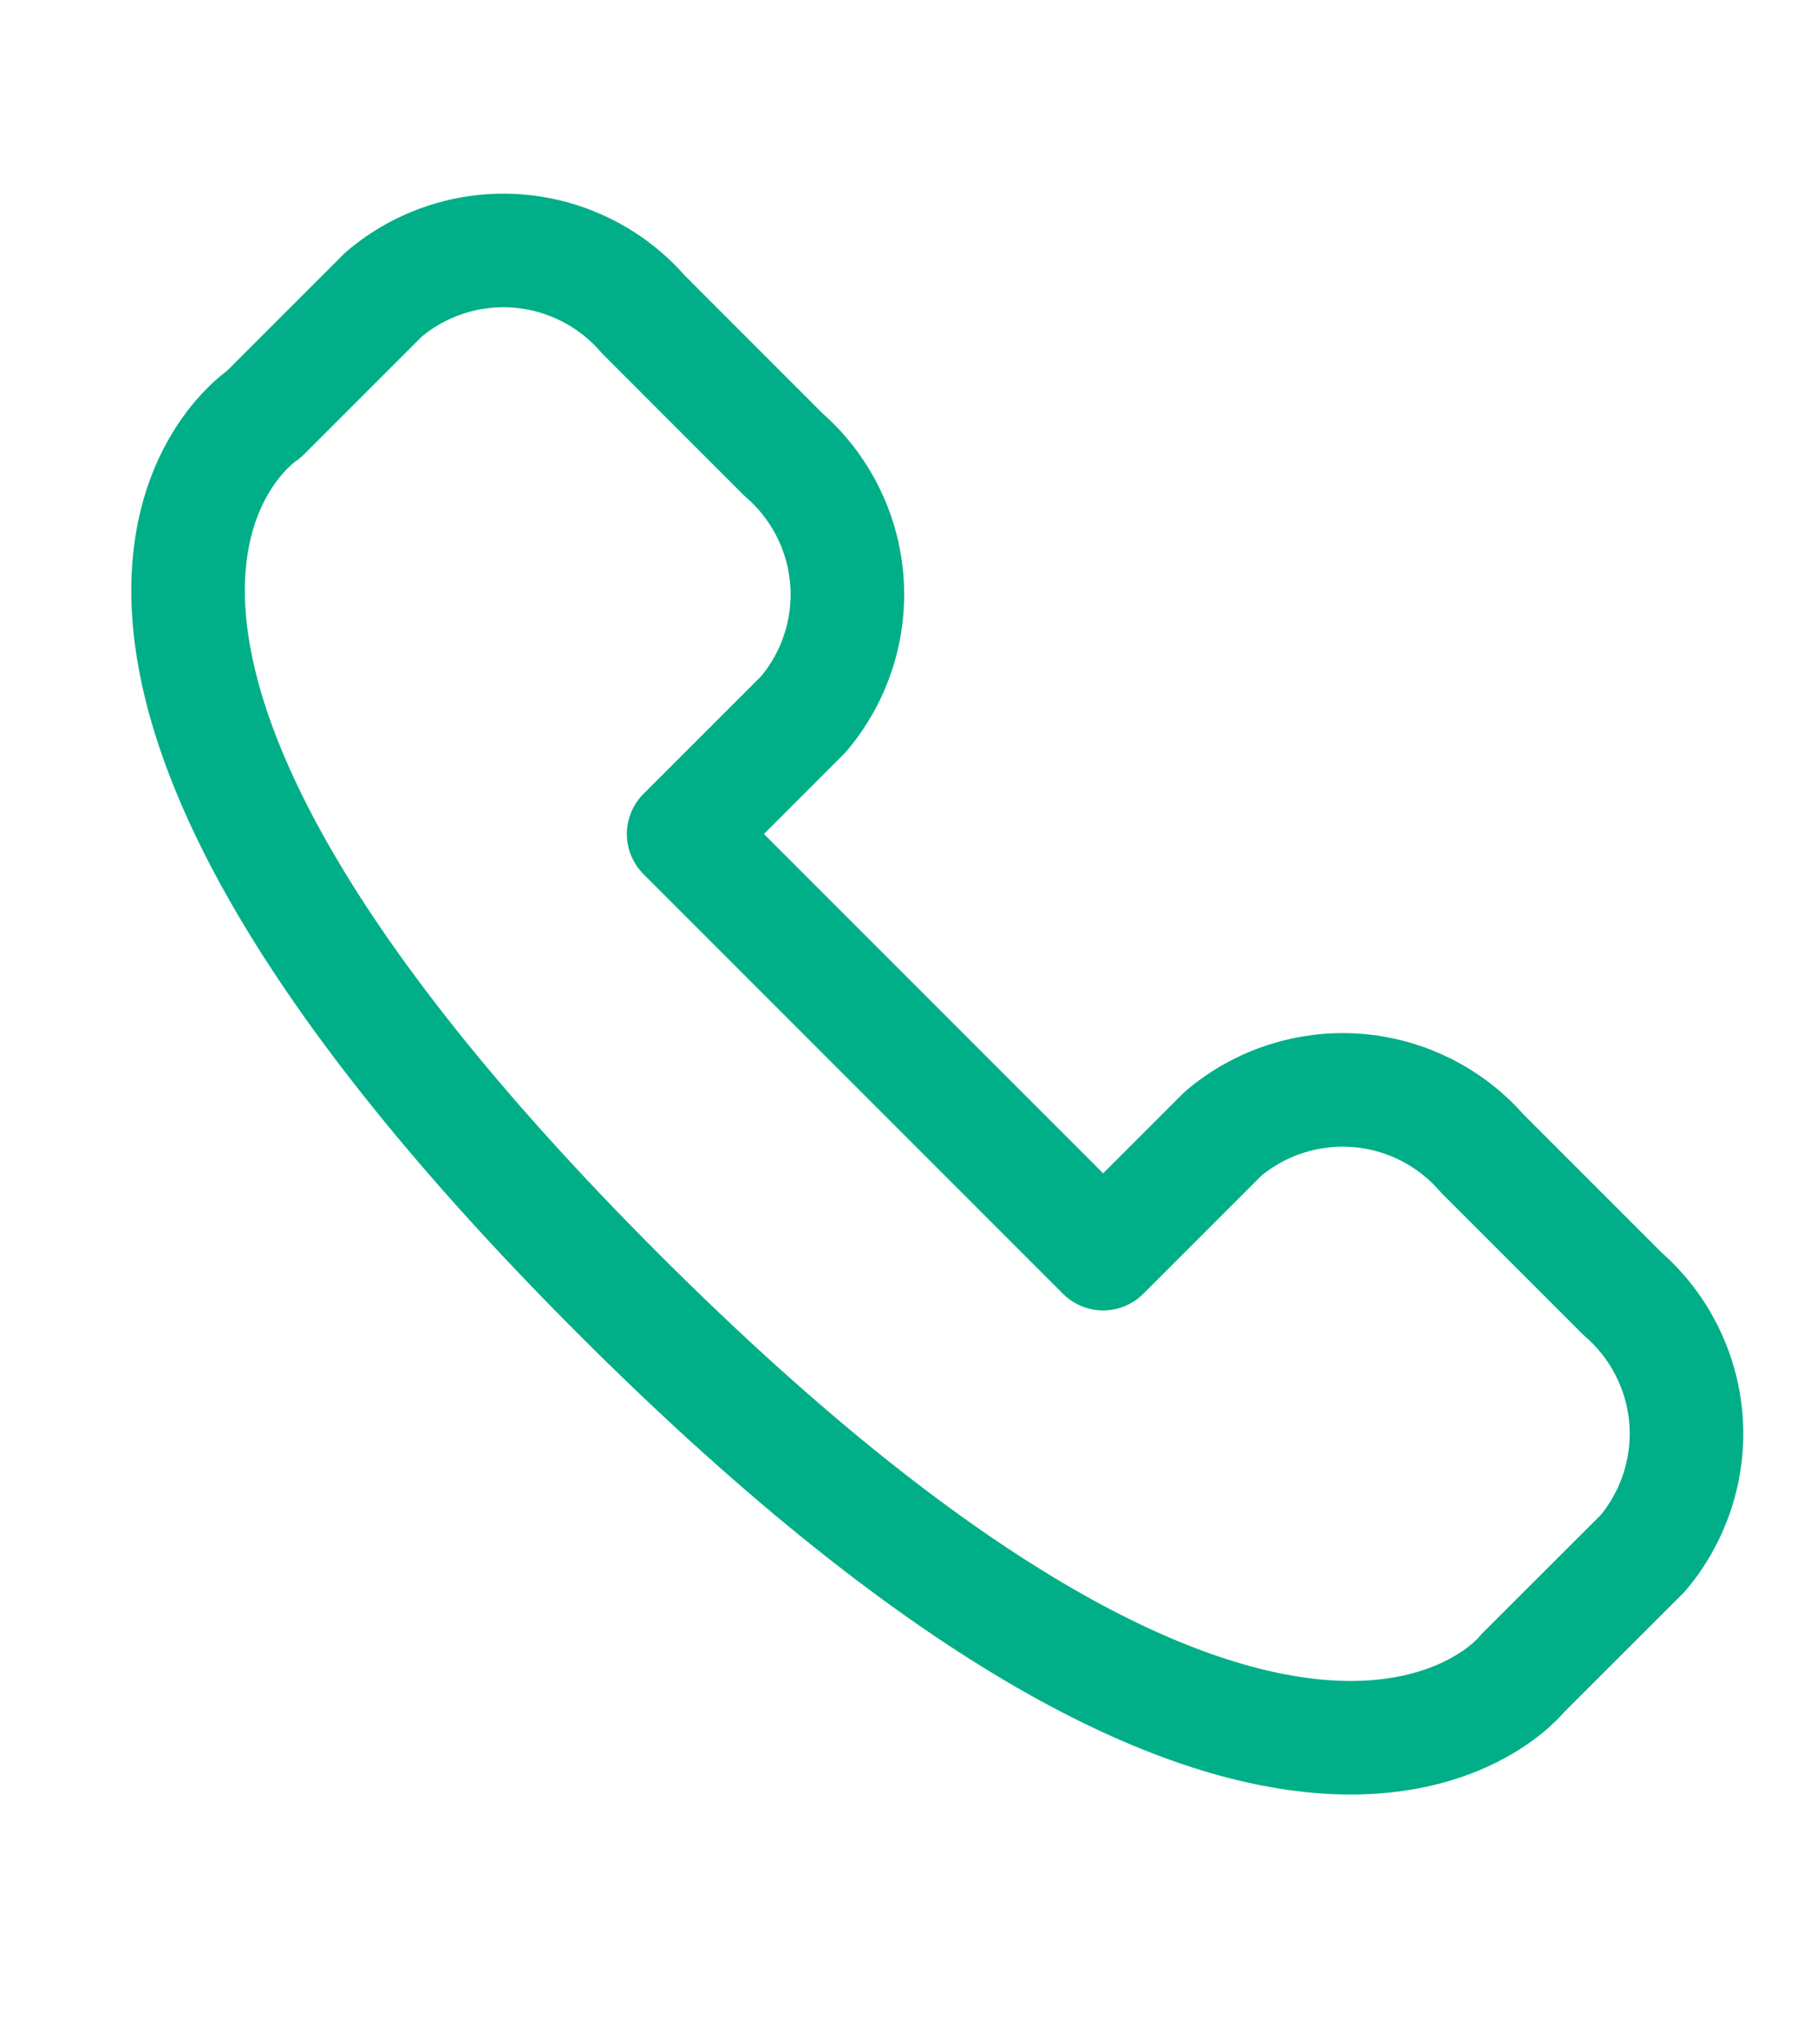
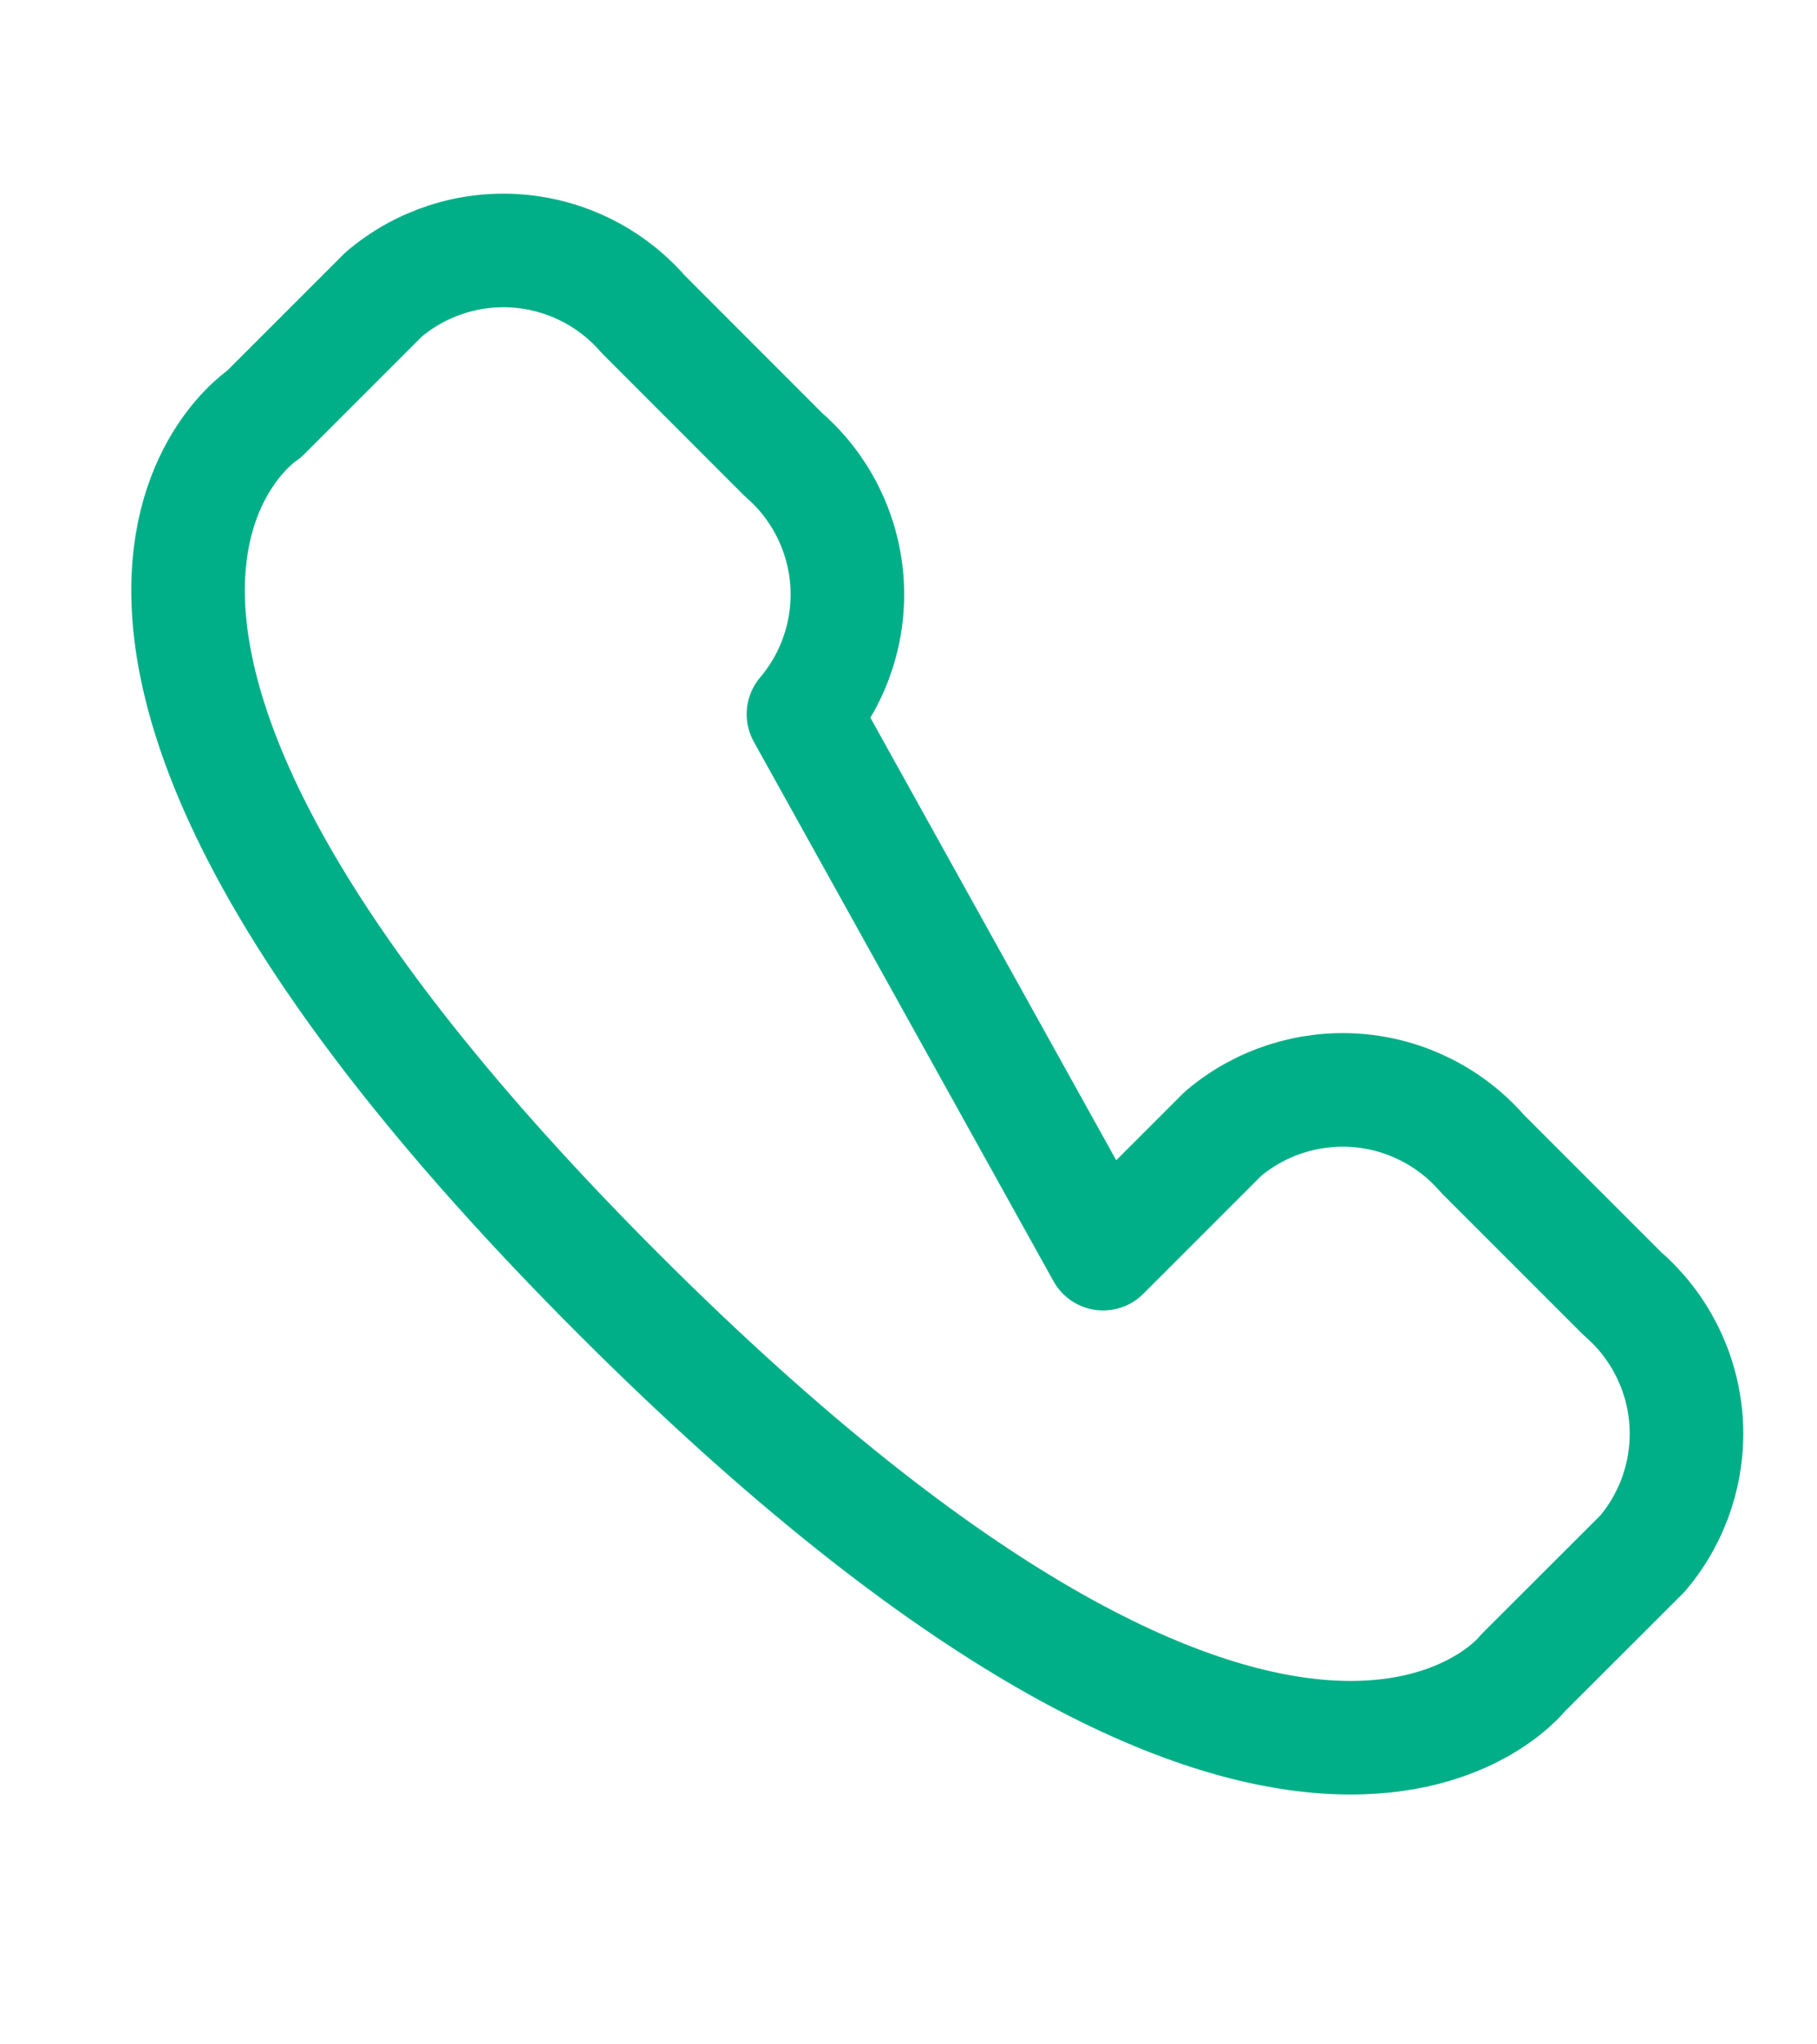
<svg xmlns="http://www.w3.org/2000/svg" width="16" height="18" viewBox="0 0 16 18" fill="none">
  <g id="Group 432">
    <g id="Group 431">
-       <path id="Path 1691" d="M2.325 3.646L3.379 2.592C3.707 2.314 4.13 2.177 4.558 2.21C4.986 2.243 5.384 2.444 5.665 2.768L6.898 4.002C7.223 4.283 7.423 4.68 7.457 5.108C7.49 5.536 7.353 5.96 7.075 6.288L6.02 7.343L9.714 11.038L10.77 9.982C11.097 9.705 11.521 9.568 11.949 9.601C12.377 9.634 12.774 9.835 13.055 10.159L14.286 11.39C14.611 11.671 14.812 12.069 14.846 12.497C14.879 12.925 14.742 13.349 14.465 13.677L13.41 14.731C13.41 14.731 11.393 17.338 5.448 11.394C-0.496 5.449 2.325 3.646 2.325 3.646Z" stroke="#00AF87" stroke-linecap="round" stroke-linejoin="round" />
+       <path id="Path 1691" d="M2.325 3.646L3.379 2.592C3.707 2.314 4.13 2.177 4.558 2.21C4.986 2.243 5.384 2.444 5.665 2.768L6.898 4.002C7.223 4.283 7.423 4.68 7.457 5.108C7.49 5.536 7.353 5.96 7.075 6.288L9.714 11.038L10.77 9.982C11.097 9.705 11.521 9.568 11.949 9.601C12.377 9.634 12.774 9.835 13.055 10.159L14.286 11.39C14.611 11.671 14.812 12.069 14.846 12.497C14.879 12.925 14.742 13.349 14.465 13.677L13.41 14.731C13.41 14.731 11.393 17.338 5.448 11.394C-0.496 5.449 2.325 3.646 2.325 3.646Z" stroke="#00AF87" stroke-linecap="round" stroke-linejoin="round" />
    </g>
  </g>
</svg>